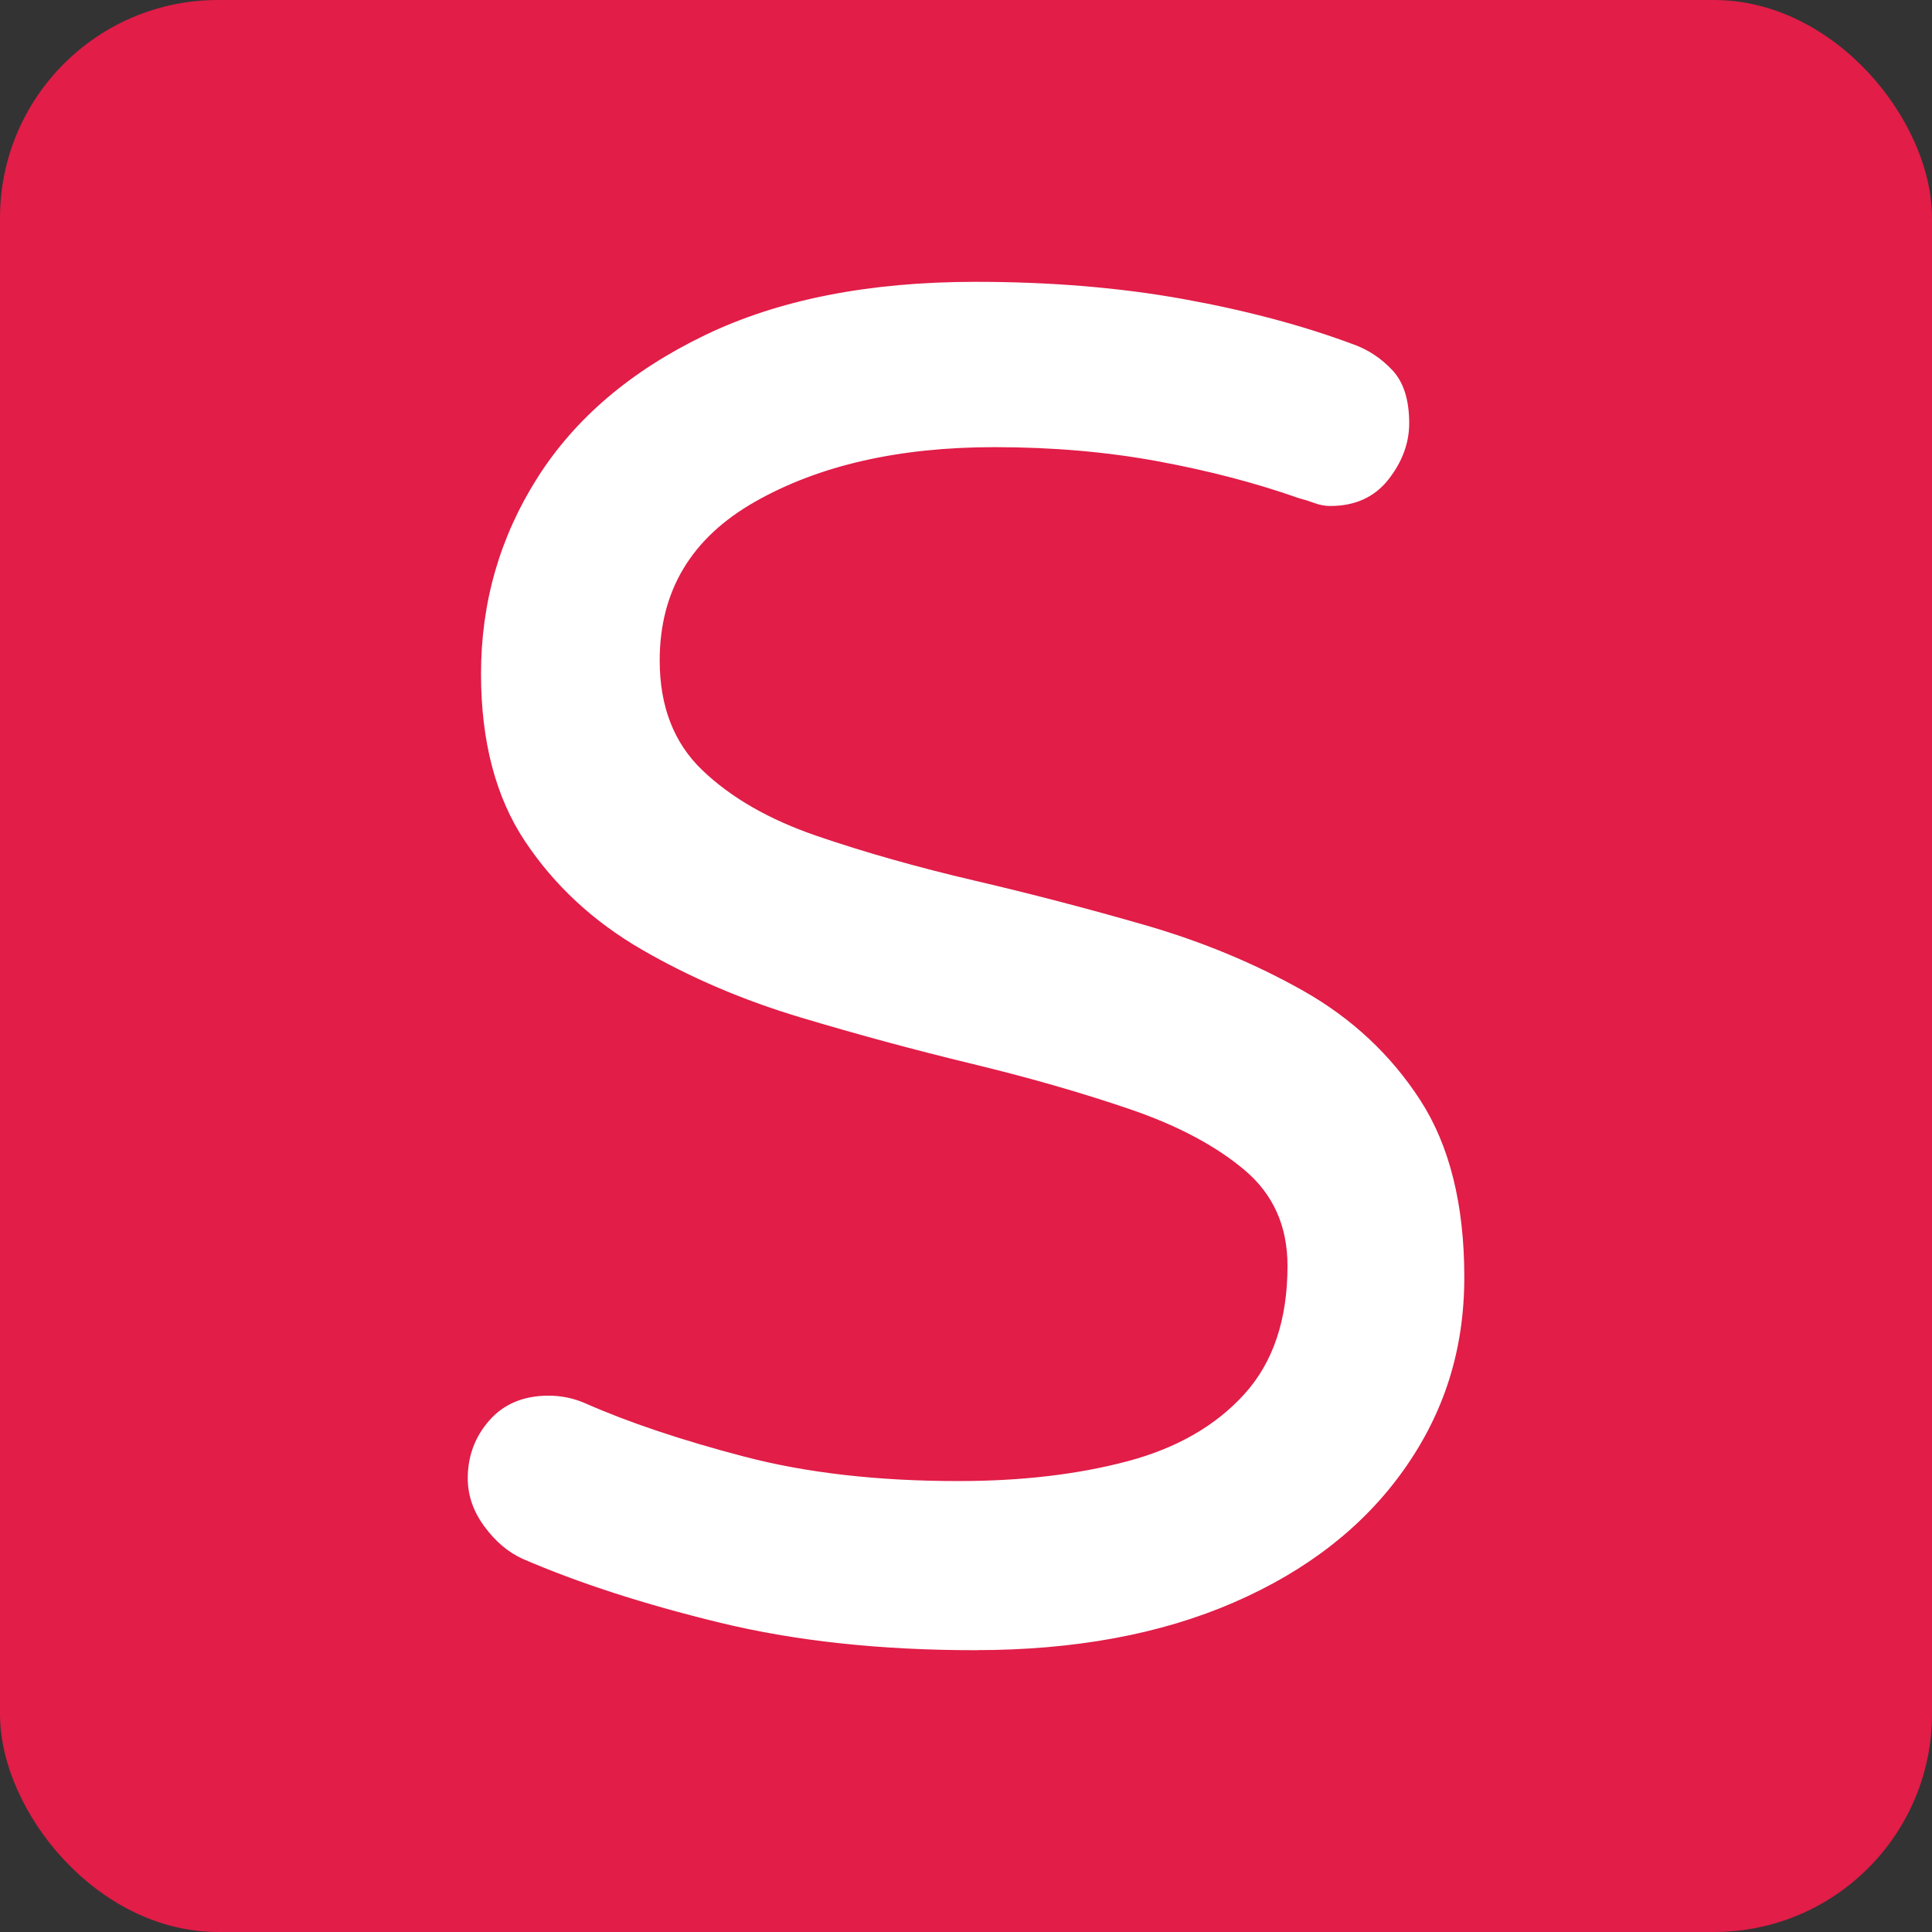
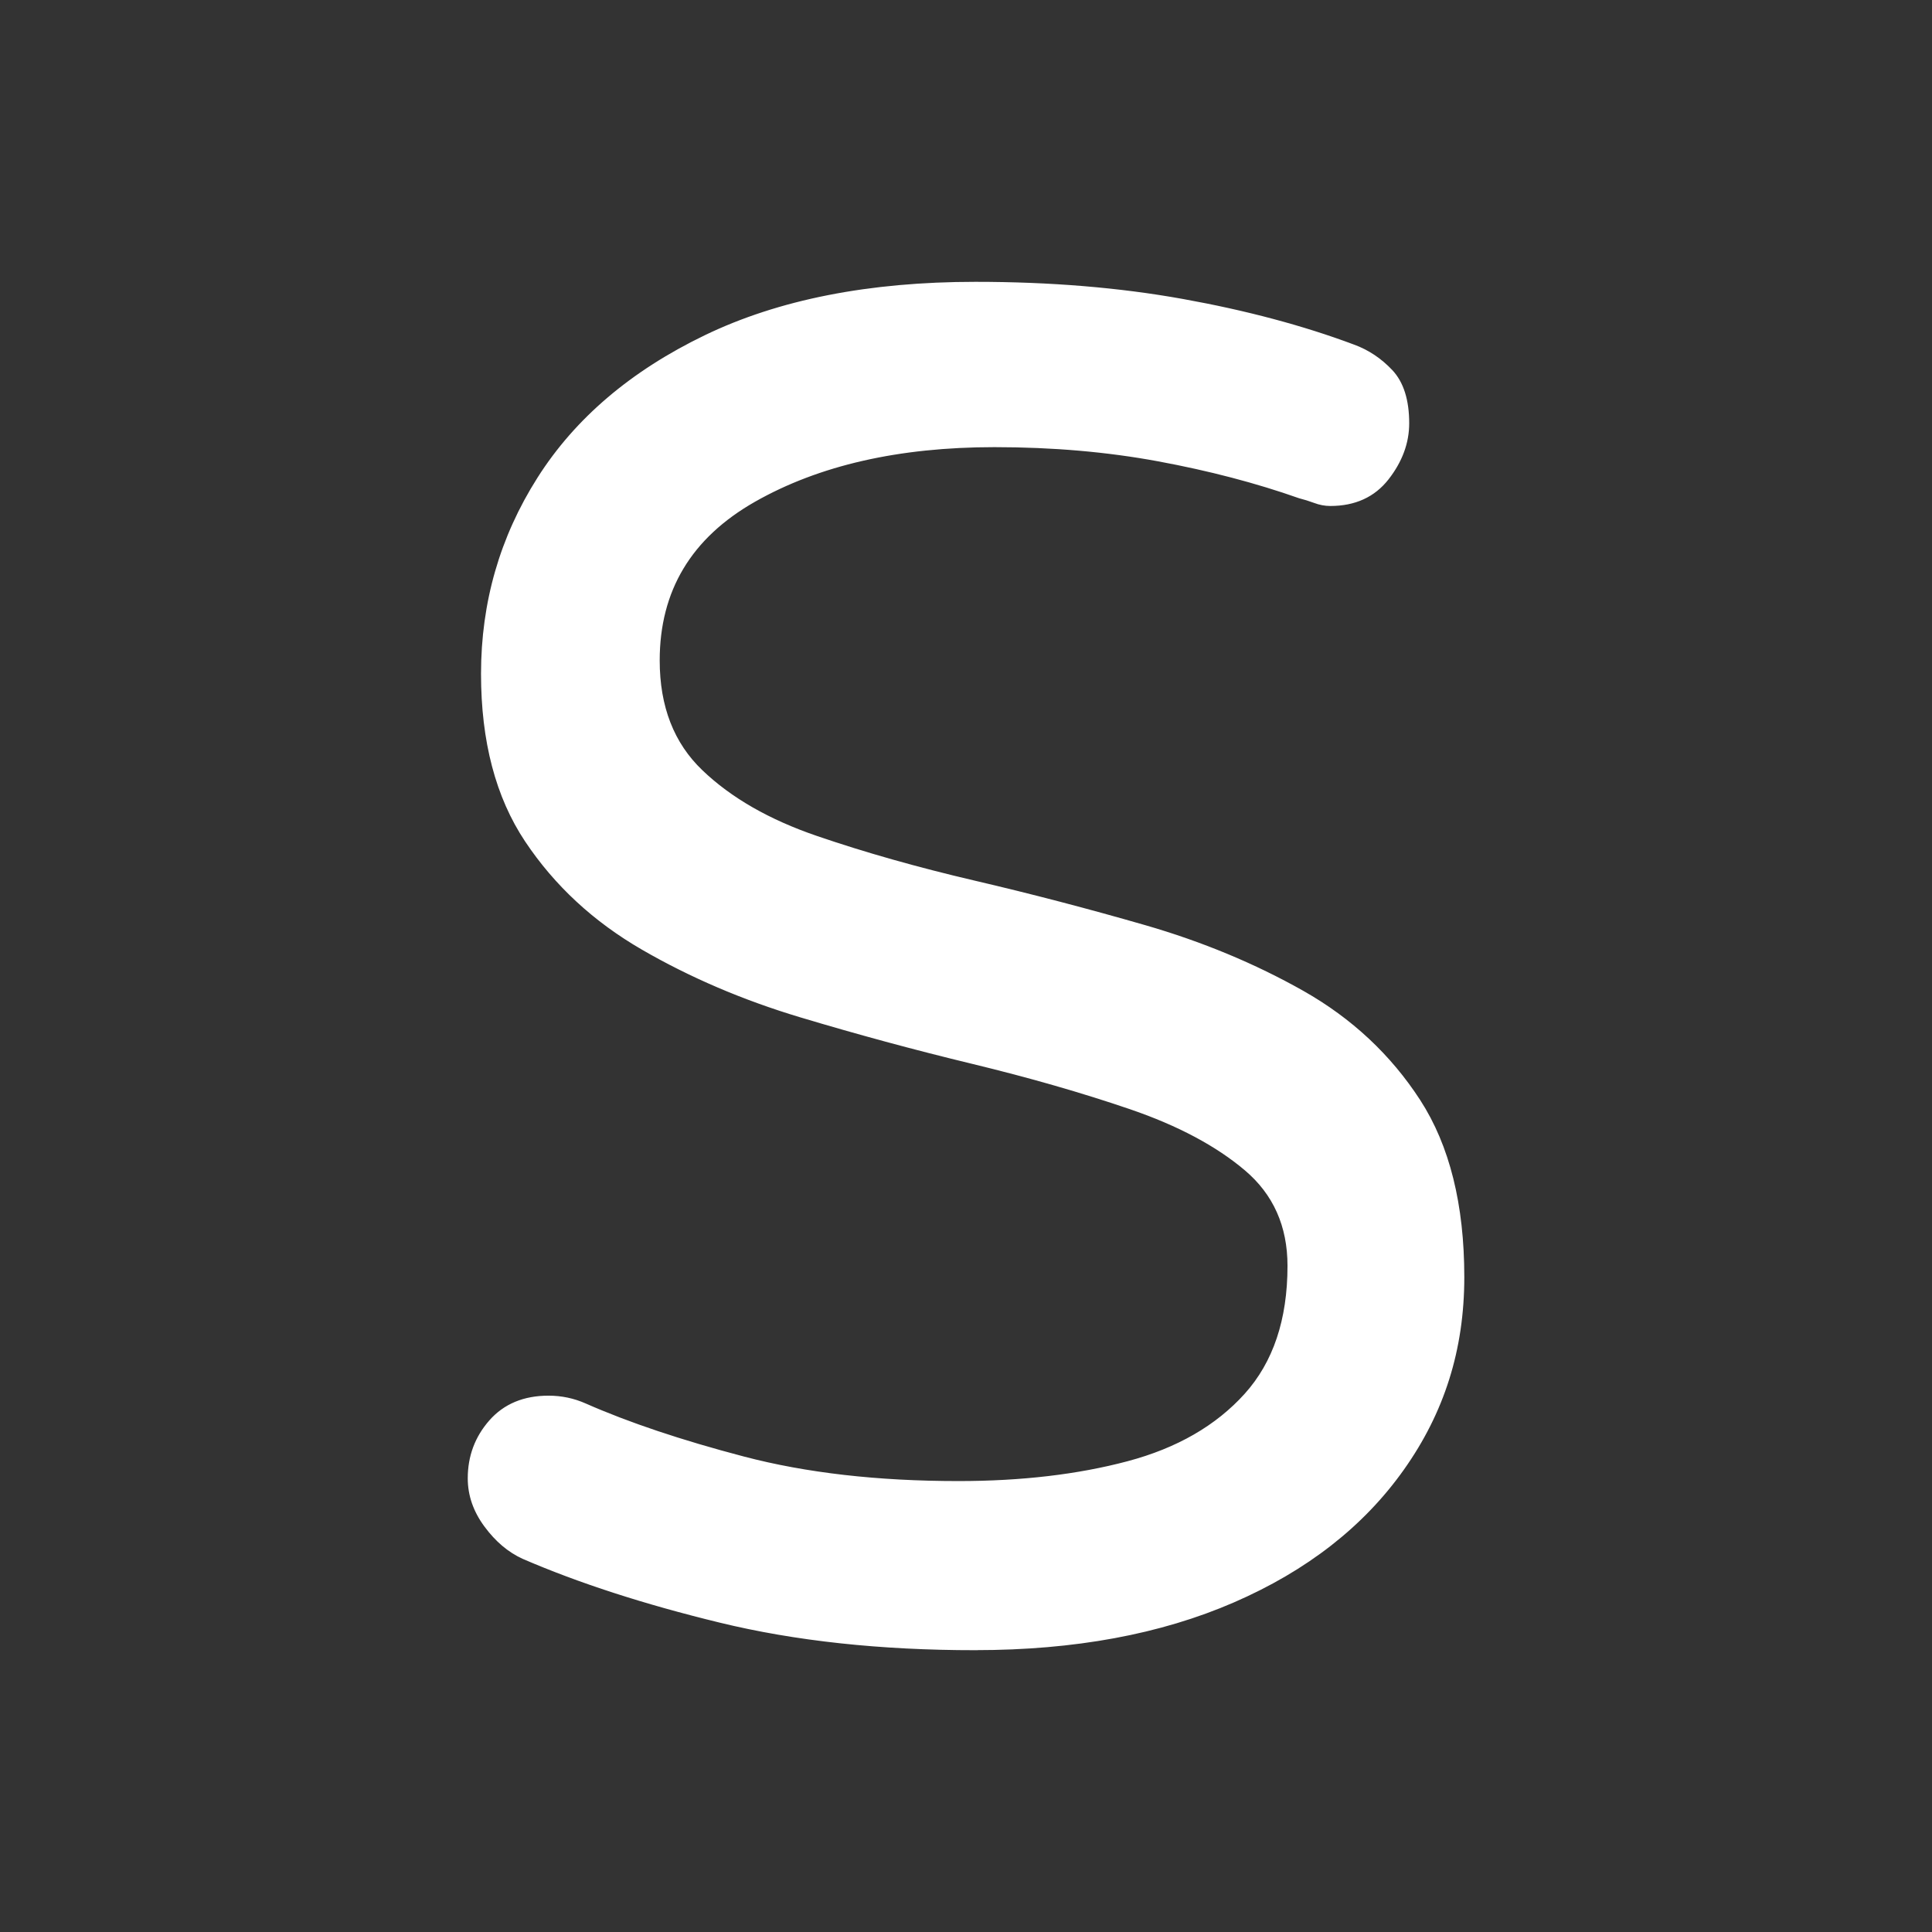
<svg xmlns="http://www.w3.org/2000/svg" id="Layer_2" data-name="Layer 2" viewBox="0 0 647.89 647.89">
  <rect x="0" y="0" width="647.89" height="647.89" fill="#333333" stroke="none" />
  <defs>
    <style>
      .cls-1 {
        fill: #fff;
        stroke: #fff;
        stroke-miterlimit: 10;
        stroke-width: 2px;
      }

      .cls-2 {
        fill: #e11d48;
      }
    </style>
  </defs>
  <g id="Layer_1-2" data-name="Layer 1">
    <g>
-       <rect class="cls-2" width="647.89" height="647.89" rx="73.09" ry="73.09" />
      <path class="cls-1" d="M327.13,552.39c-31.82,0-60.35-3.08-85.59-9.23-25.25-6.14-47.2-13.25-65.86-21.32-4.67-2.12-8.81-5.62-12.41-10.5-3.61-4.87-5.41-10.07-5.41-15.59,0-7.21,2.33-13.46,7-18.77,4.66-5.3,11.03-7.95,19.09-7.95,4.23,0,8.27.85,12.09,2.55,14.42,6.36,32.14,12.31,53.14,17.82,21,5.52,45.07,8.27,72.23,8.27,21.21,0,40.19-2.23,56.95-6.68,16.75-4.45,30.01-12.09,39.77-22.91,9.75-10.82,14.63-25.34,14.63-43.59,0-13.57-4.88-24.5-14.63-32.77-9.76-8.27-22.7-15.16-38.82-20.68-16.13-5.51-33.84-10.6-53.14-15.27-19.31-4.66-38.5-9.86-57.59-15.59-19.09-5.73-36.7-13.26-52.82-22.59-16.13-9.33-29.06-21.32-38.82-35.95-9.76-14.64-14.63-33.19-14.63-55.68,0-23.75,6.25-45.5,18.77-65.22,12.51-19.73,31.07-35.53,55.68-47.41,24.6-11.87,54.73-17.82,90.36-17.82,25.03,0,48.14,1.91,69.36,5.73,21.21,3.82,40.3,8.91,57.27,15.27,4.66,1.7,8.8,4.45,12.41,8.27,3.6,3.82,5.41,9.54,5.41,17.18,0,6.36-2.23,12.41-6.68,18.13-4.46,5.73-10.72,8.59-18.77,8.59-1.7,0-3.4-.32-5.09-.96-1.7-.63-3.4-1.16-5.09-1.59-14.43-5.09-30.23-9.23-47.41-12.41-17.18-3.18-35.53-4.77-55.04-4.77-32.24,0-59.18,6.16-80.81,18.45-21.64,12.31-32.45,30.34-32.45,54.09,0,15.7,4.87,28.22,14.63,37.54,9.75,9.34,22.69,16.76,38.82,22.27,16.12,5.52,33.73,10.5,52.82,14.96,19.09,4.45,38.18,9.45,57.27,14.95,19.09,5.52,36.69,12.84,52.82,21.95,16.12,9.13,29.05,21.22,38.82,36.27,9.75,15.06,14.64,34.68,14.64,58.86s-6.68,45.08-20.05,63.95c-13.36,18.88-32.24,33.63-56.64,44.22-24.4,10.6-53.13,15.91-86.22,15.91Z" />
    </g>
  </g>
</svg>